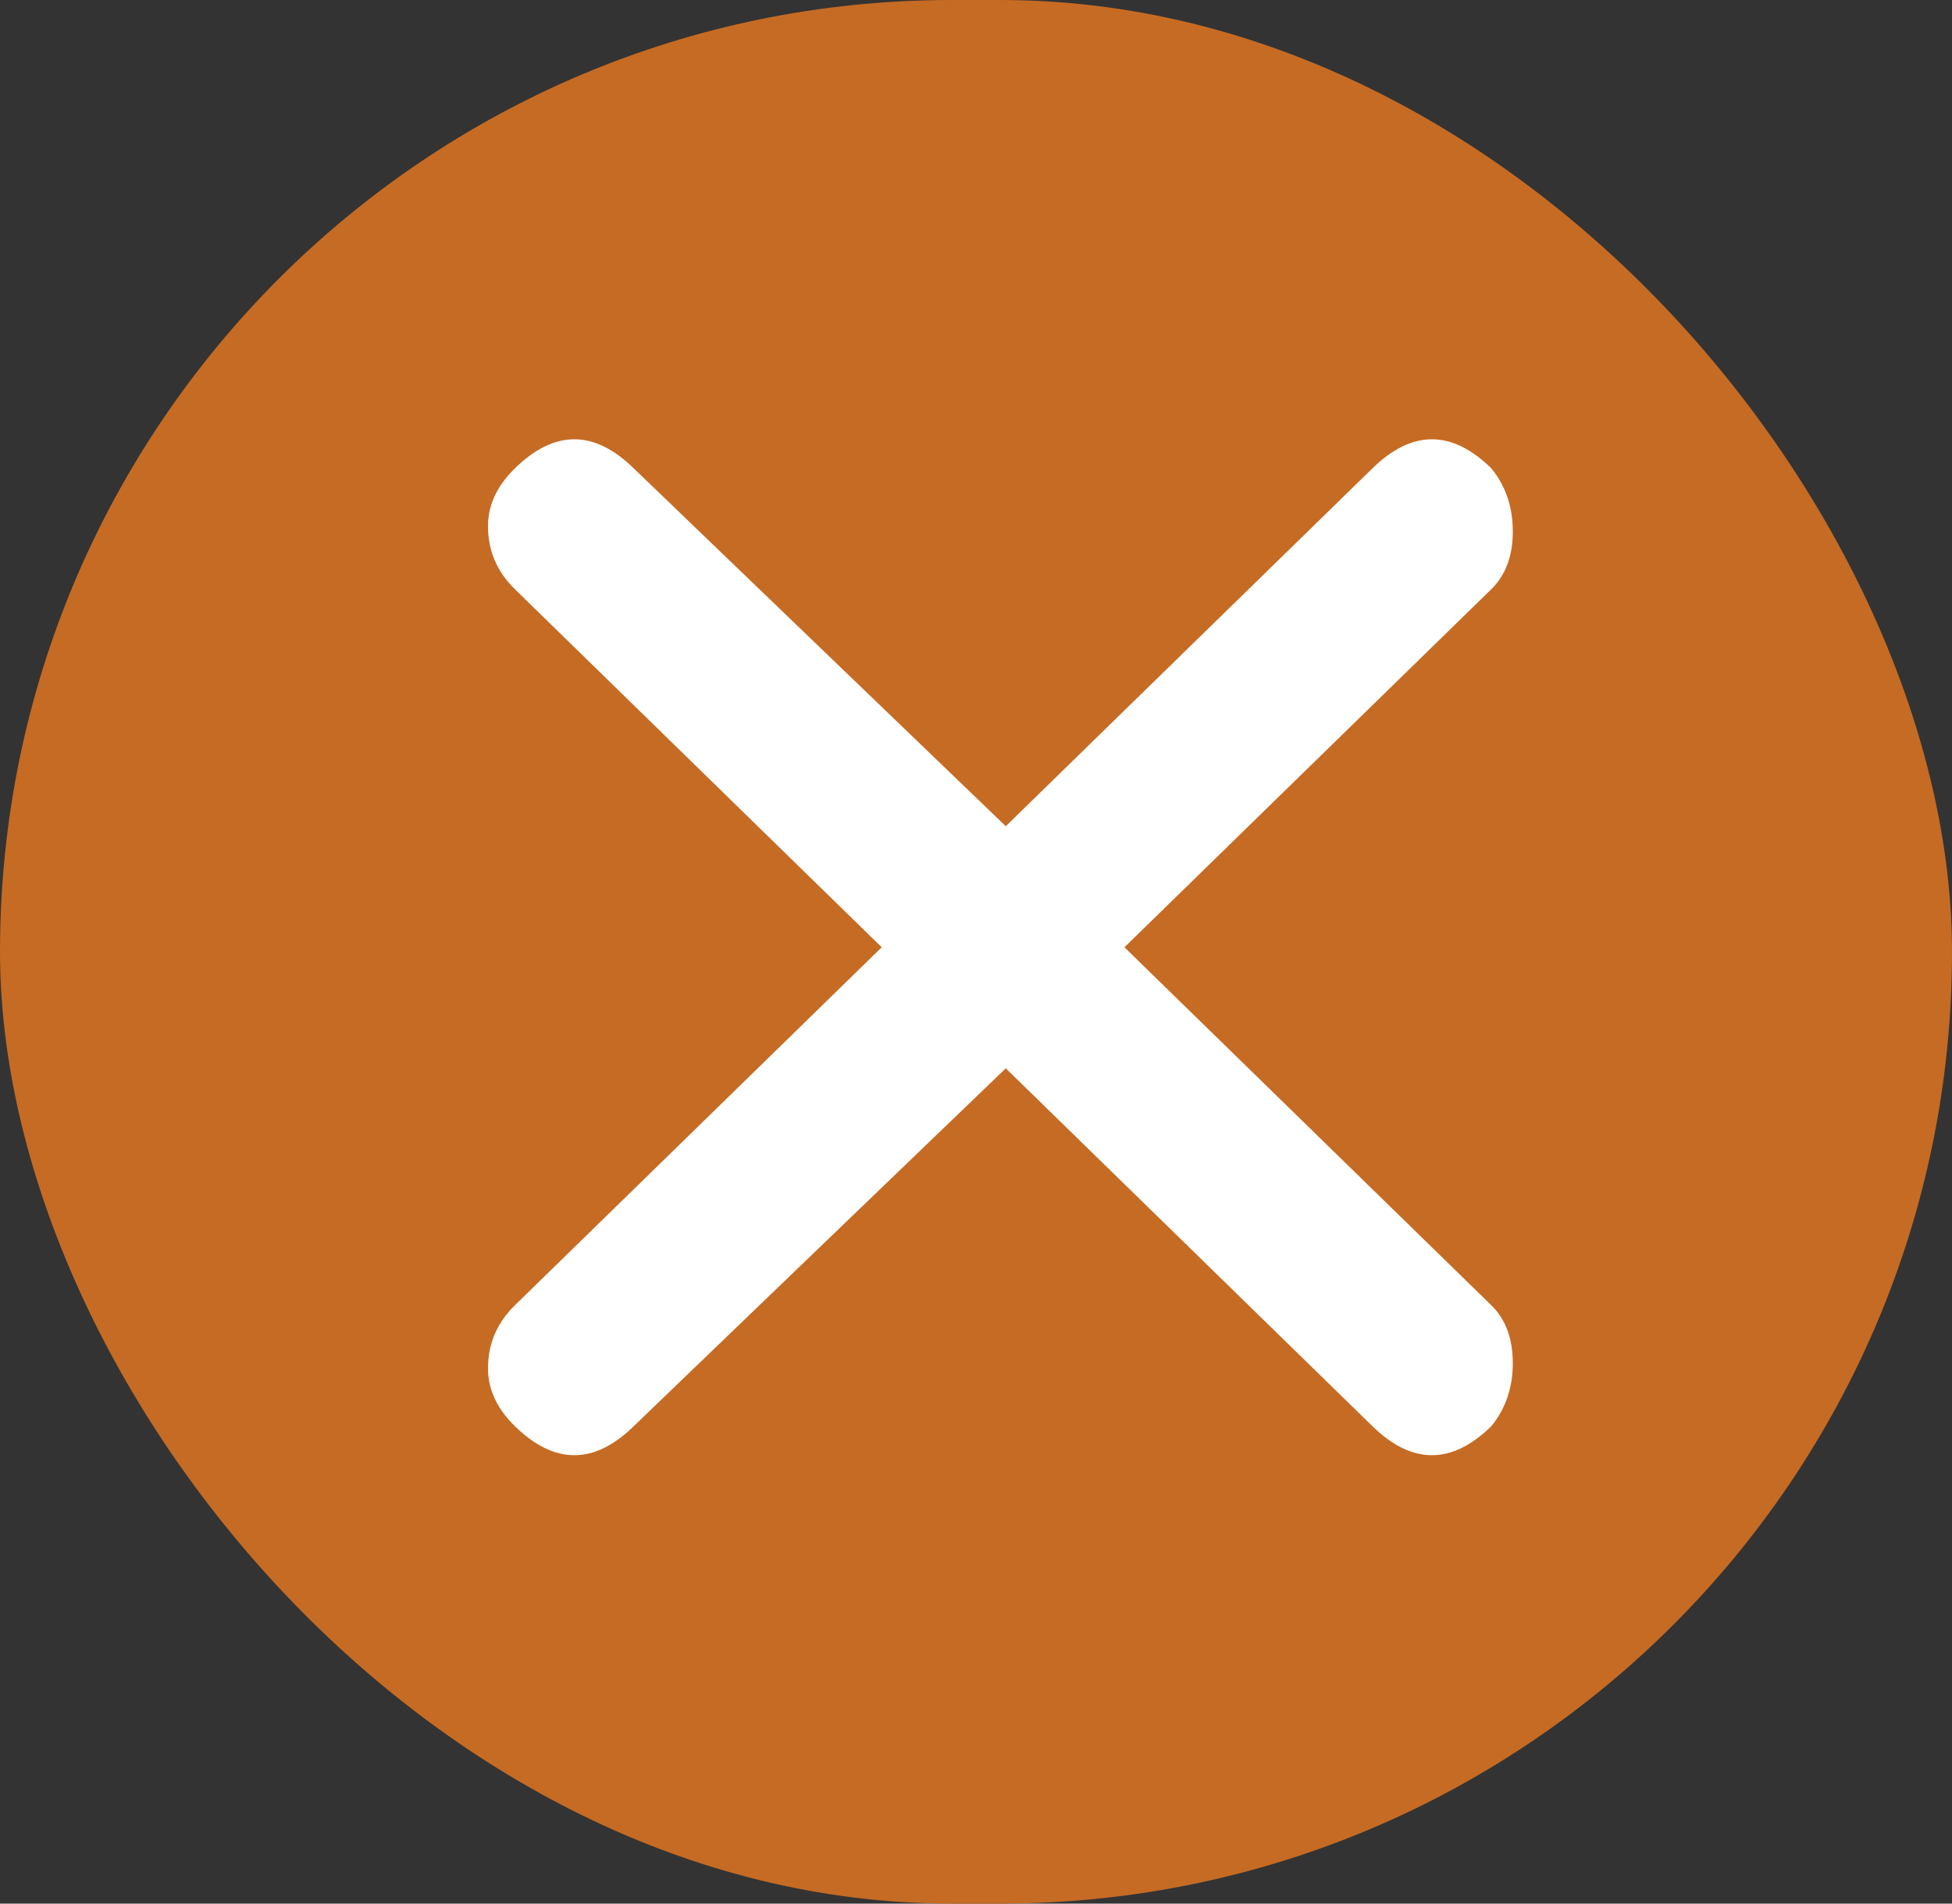
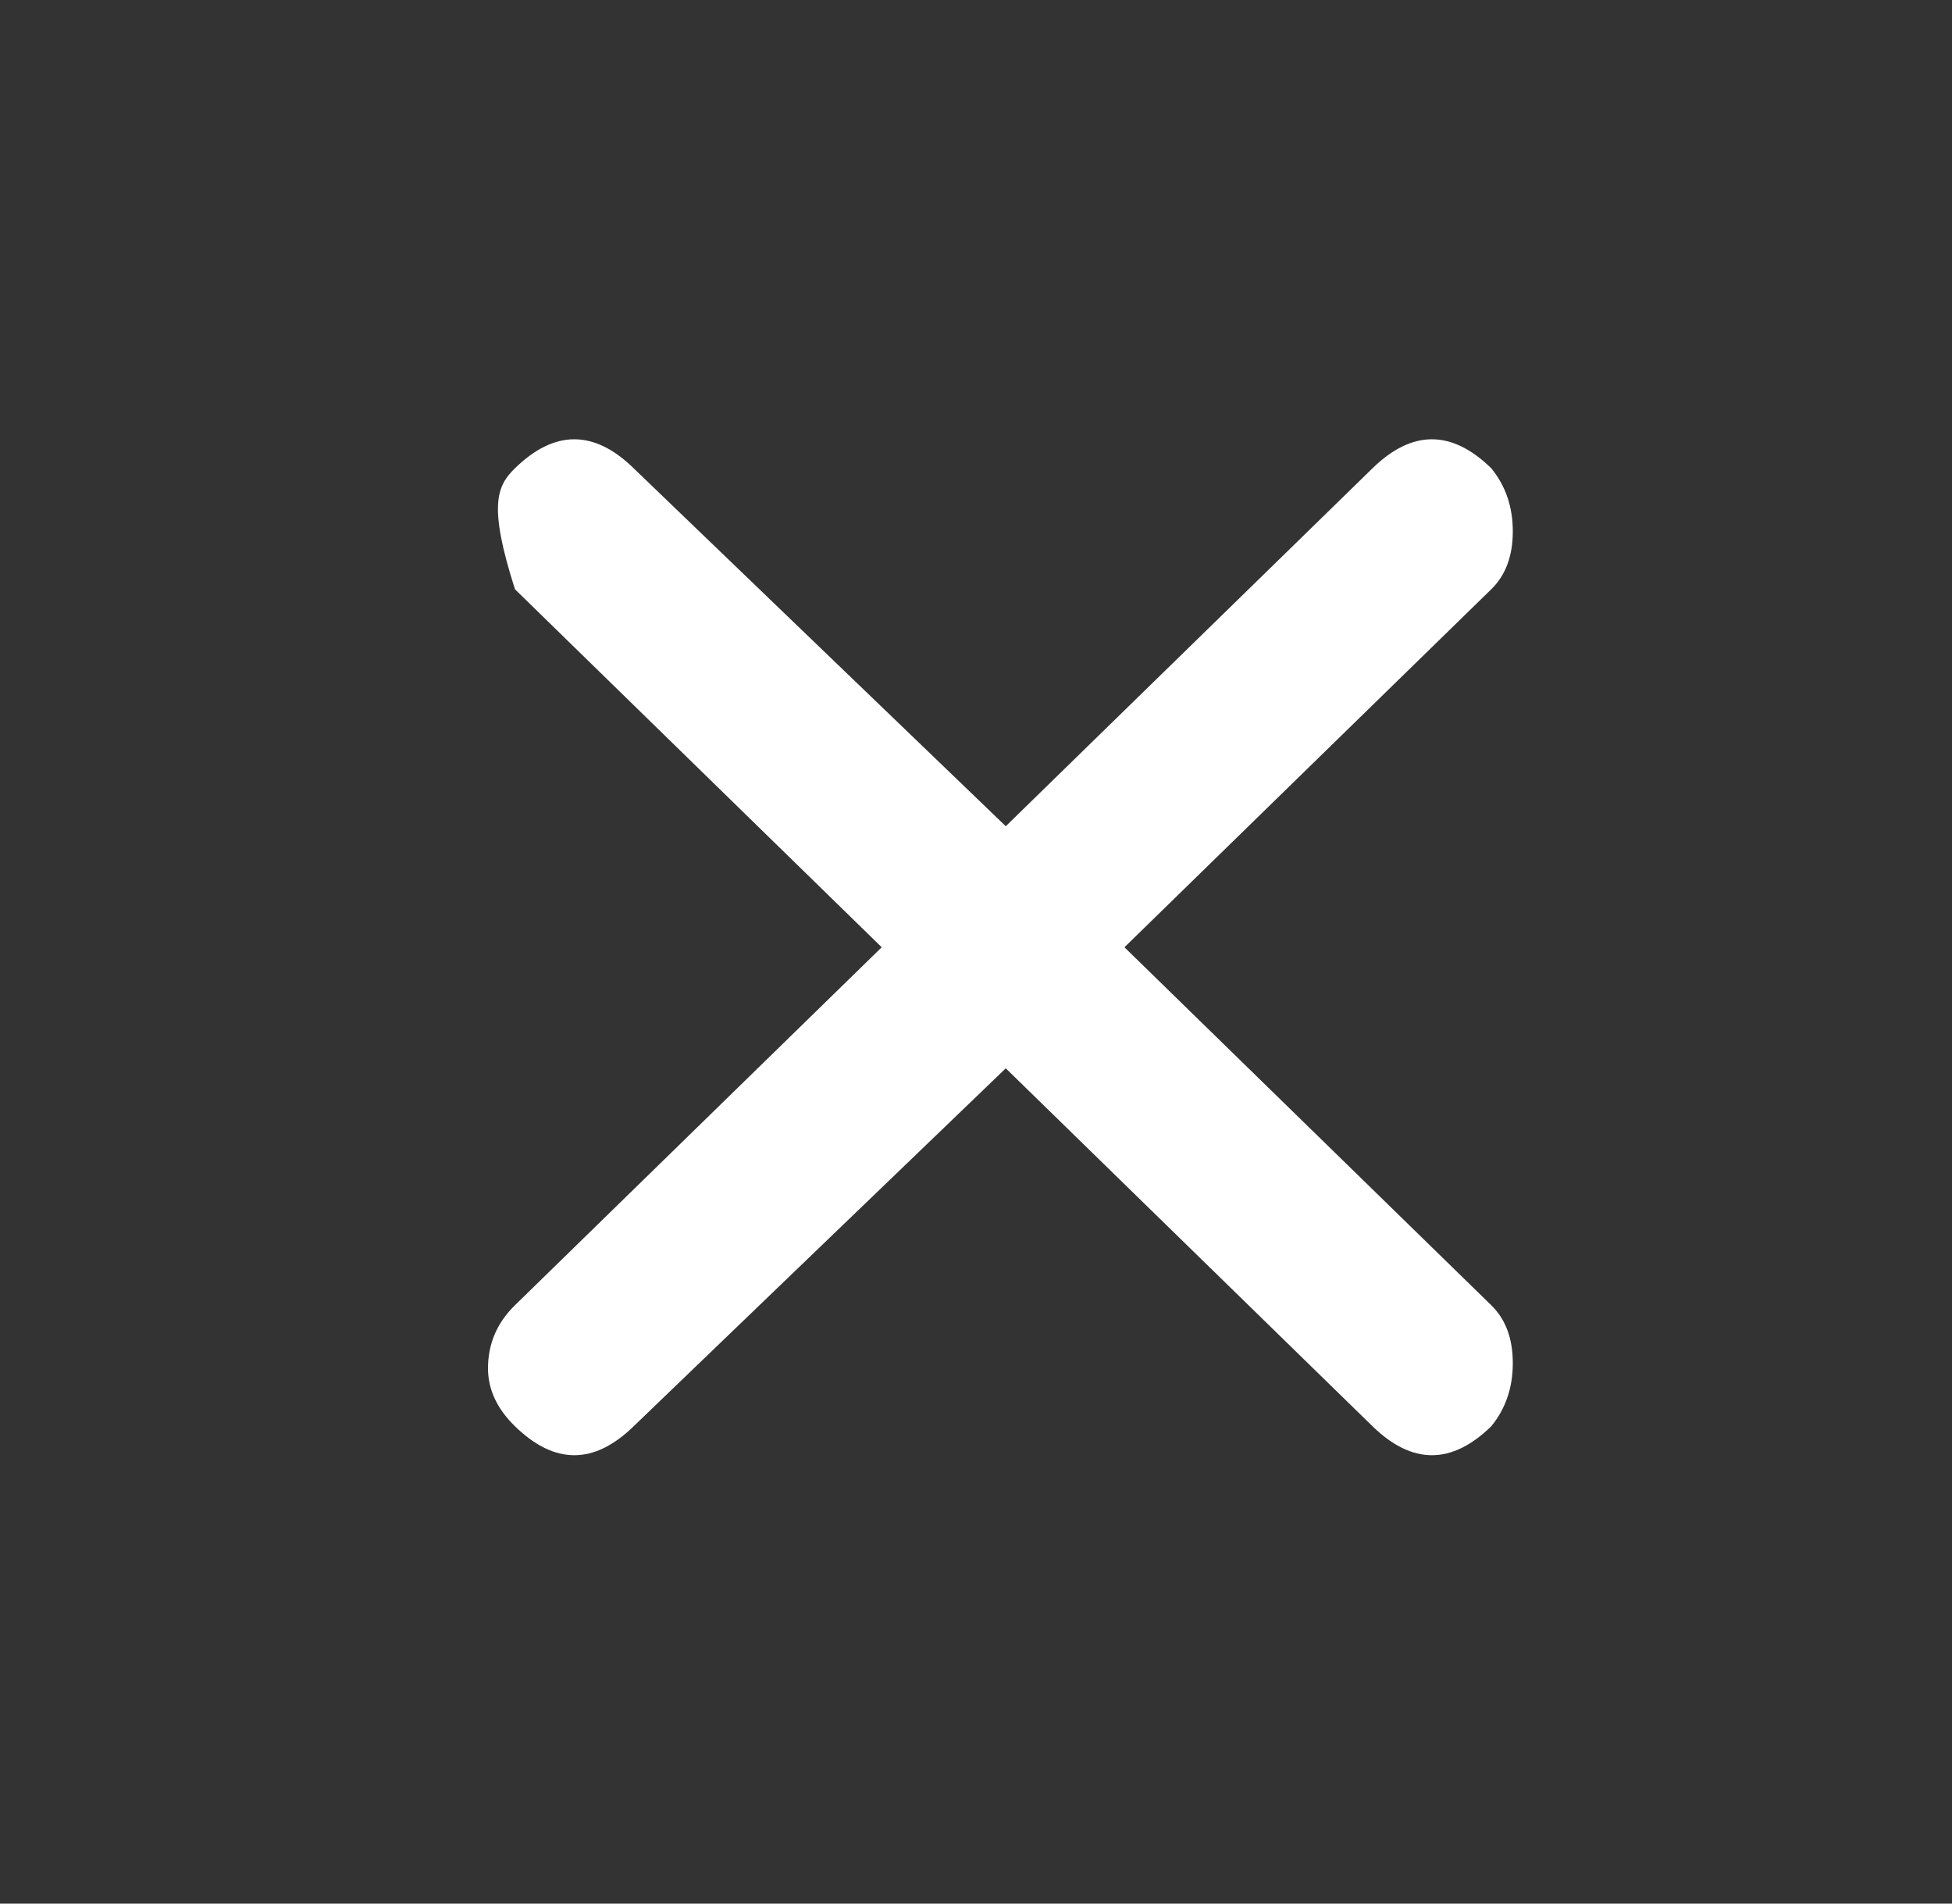
<svg xmlns="http://www.w3.org/2000/svg" width="40" height="39" viewBox="0 0 40 39" fill="none">
  <rect x="0" y="0" width="40" height="39" fill="#333333" stroke="none" />
-   <rect width="40" height="39" rx="19.5" fill="#C66B23" />
-   <path d="M23.042 19.407L30.558 26.74C30.853 27.028 31 27.423 31 27.927C31 28.43 30.853 28.861 30.558 29.221C29.747 30.011 28.937 30.011 28.126 29.221L20.61 21.887L12.984 29.221C12.174 30.011 11.363 30.011 10.553 29.221C10.184 28.861 10 28.466 10 28.034C10 27.531 10.184 27.1 10.553 26.74L18.068 19.407L10.553 12.073C10.184 11.714 10 11.283 10 10.779C10 10.348 10.184 9.953 10.553 9.593C11.363 8.802 12.174 8.802 12.984 9.593L20.61 16.927L28.126 9.593C28.937 8.802 29.747 8.802 30.558 9.593C30.853 9.953 31 10.384 31 10.887C31 11.39 30.853 11.786 30.558 12.073L23.042 19.407Z" fill="white" />
+   <path d="M23.042 19.407L30.558 26.74C30.853 27.028 31 27.423 31 27.927C31 28.43 30.853 28.861 30.558 29.221C29.747 30.011 28.937 30.011 28.126 29.221L20.61 21.887L12.984 29.221C12.174 30.011 11.363 30.011 10.553 29.221C10.184 28.861 10 28.466 10 28.034C10 27.531 10.184 27.1 10.553 26.74L18.068 19.407L10.553 12.073C10 10.348 10.184 9.953 10.553 9.593C11.363 8.802 12.174 8.802 12.984 9.593L20.61 16.927L28.126 9.593C28.937 8.802 29.747 8.802 30.558 9.593C30.853 9.953 31 10.384 31 10.887C31 11.39 30.853 11.786 30.558 12.073L23.042 19.407Z" fill="white" />
</svg>